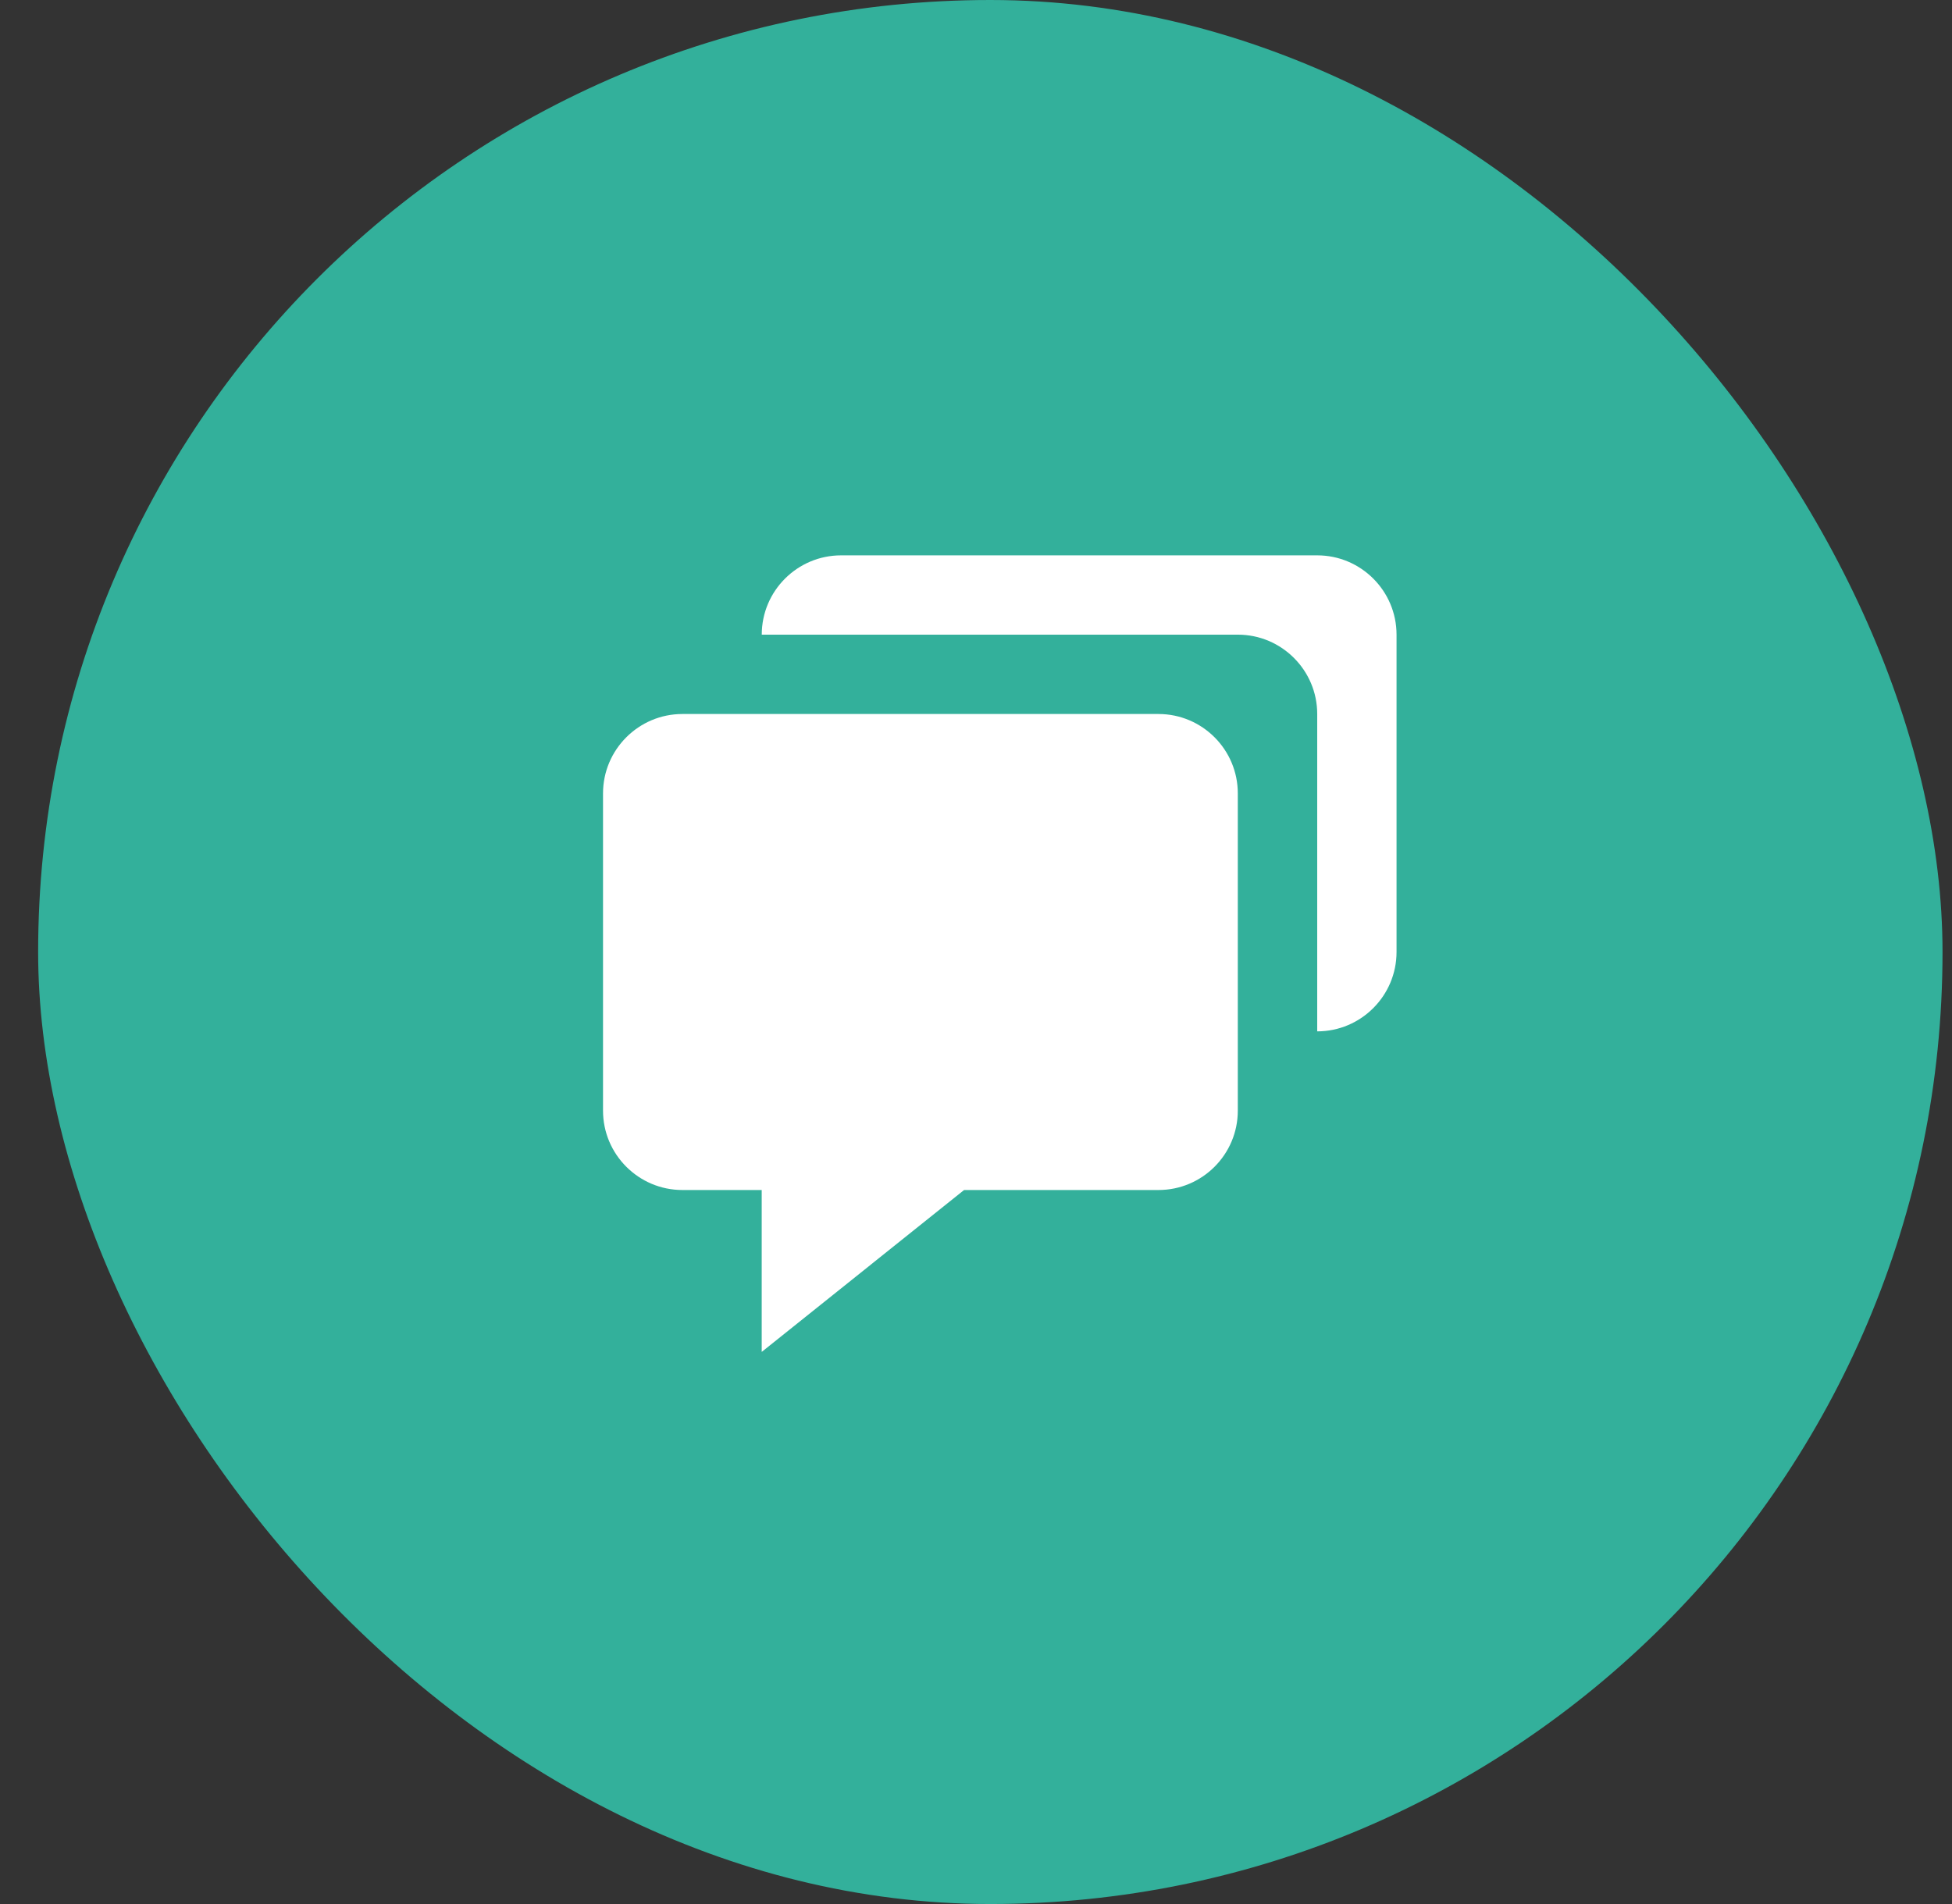
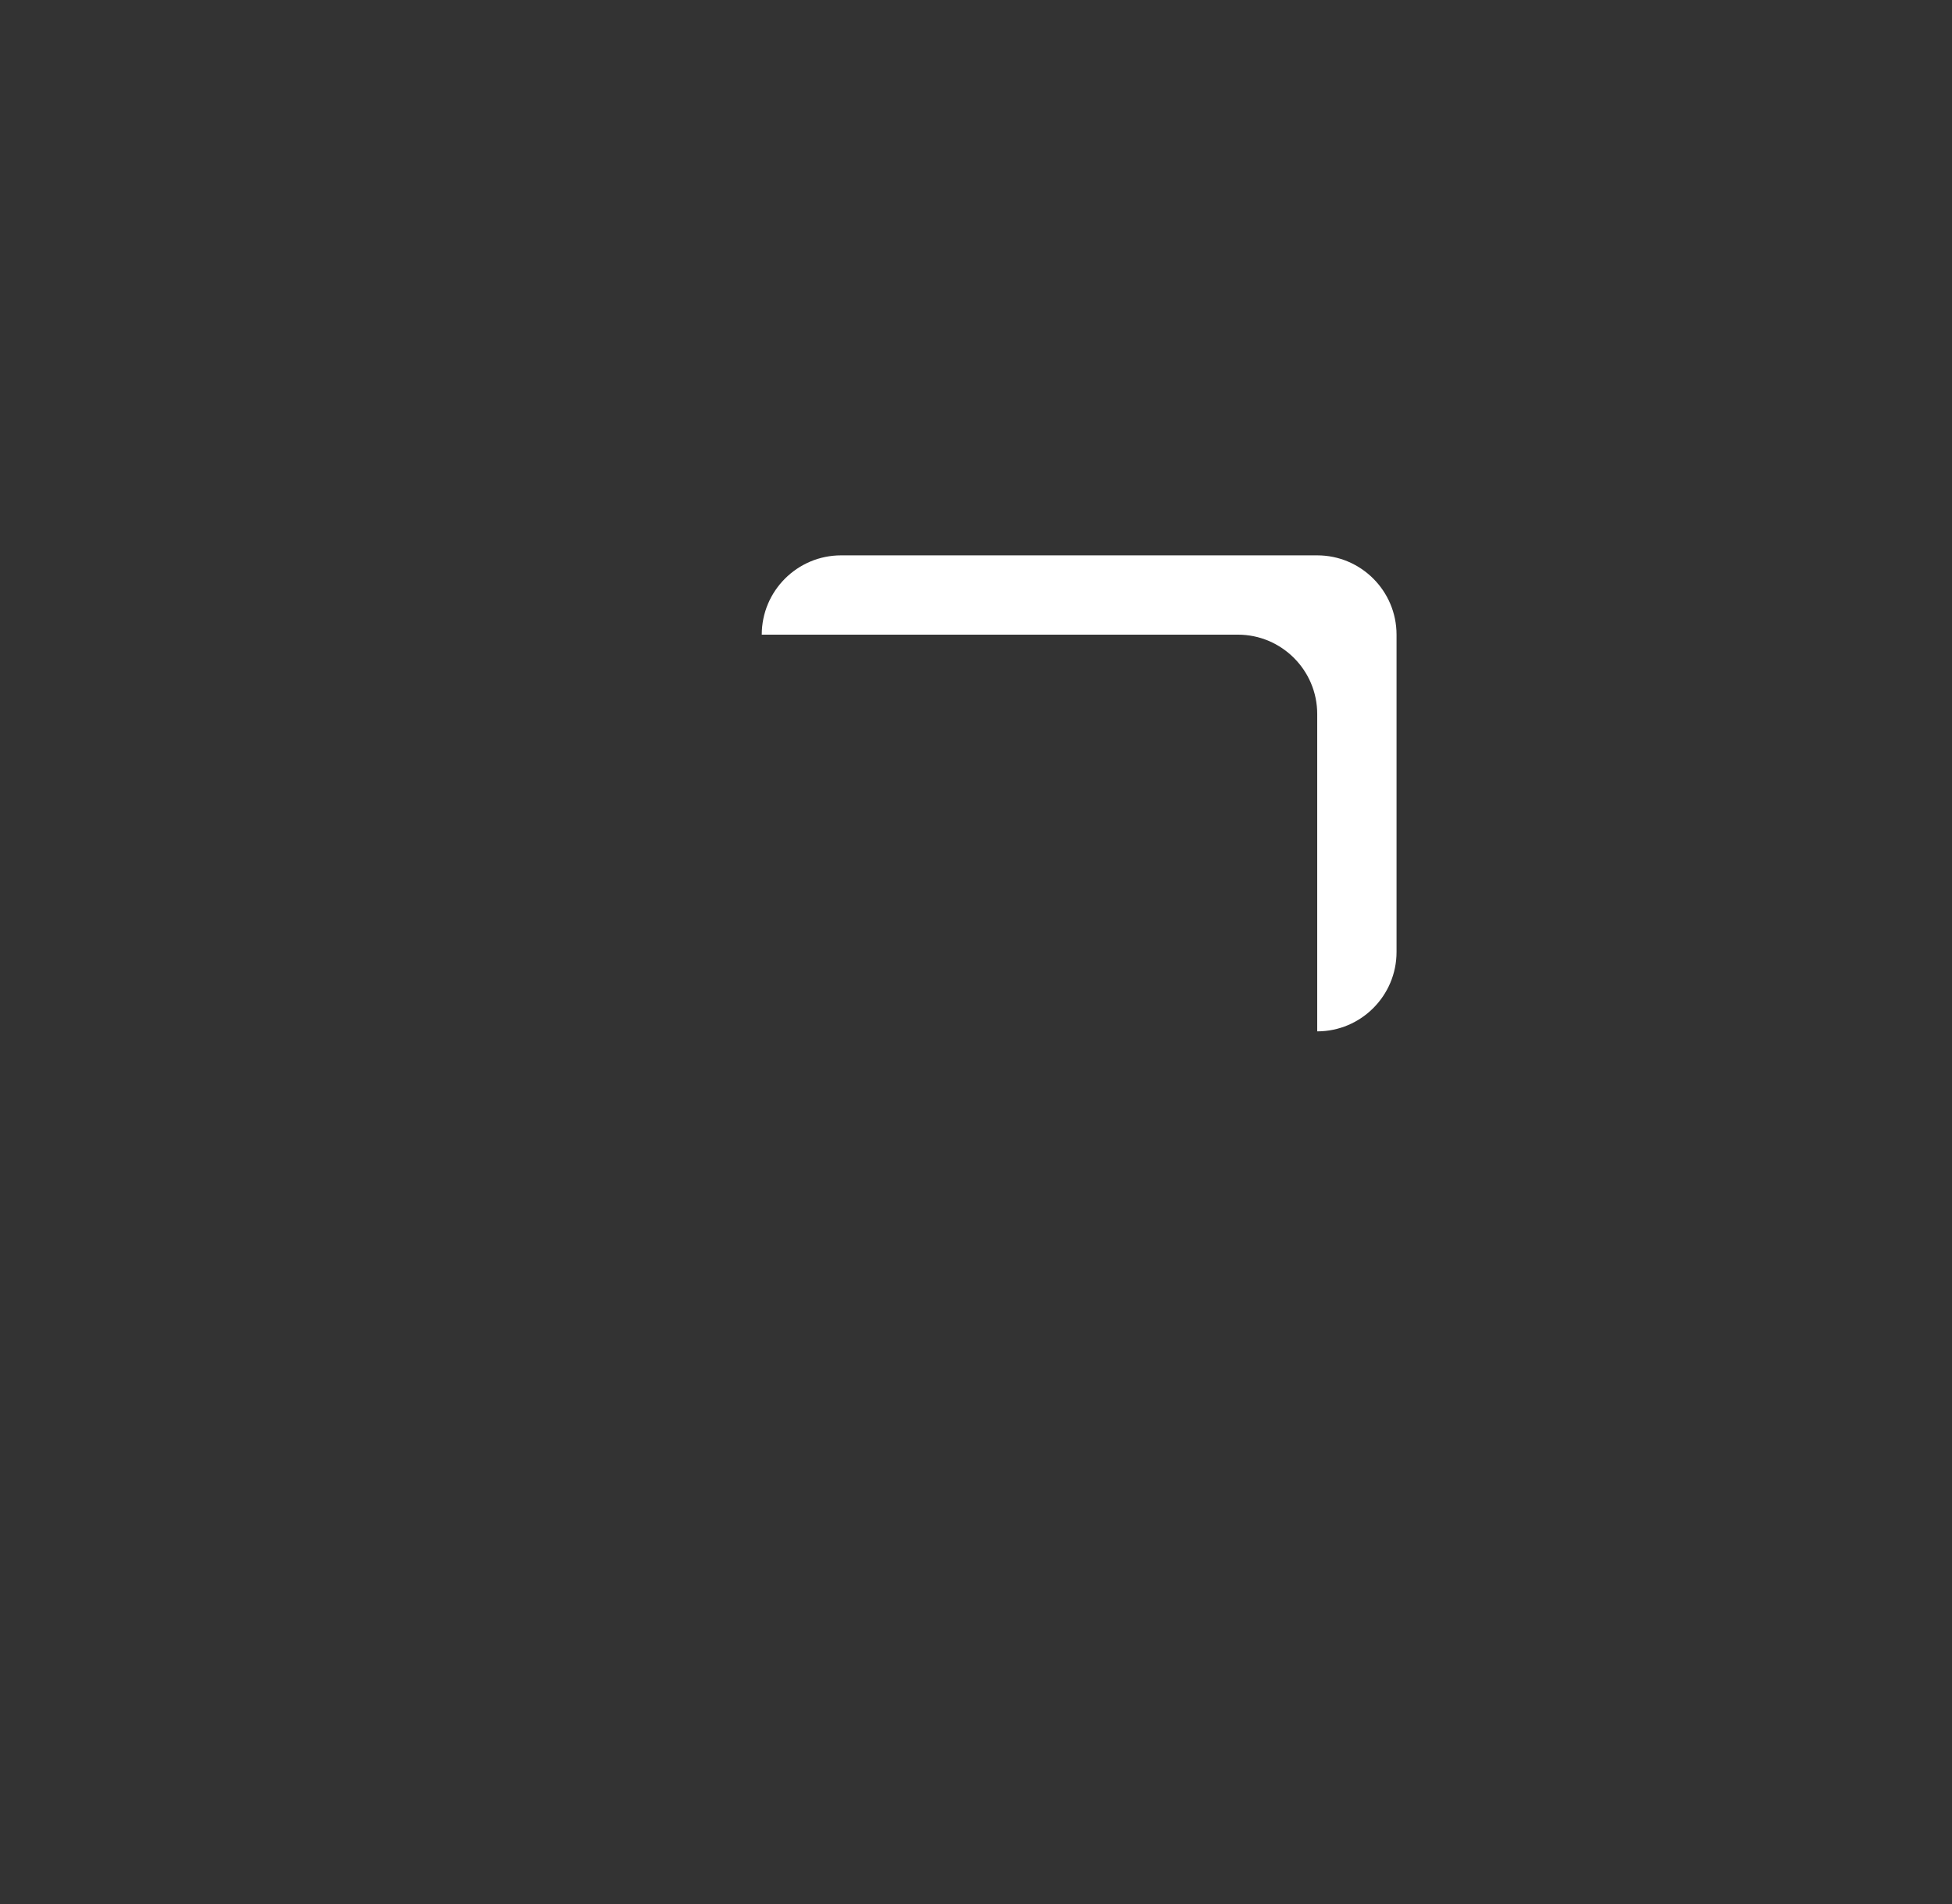
<svg xmlns="http://www.w3.org/2000/svg" width="41" height="40" viewBox="0 0 41 40" fill="none">
  <rect x="0" y="0" width="41" height="40" fill="#333333" stroke="none" />
-   <rect x="0.801" width="40" height="40" rx="20" fill="#33B09B" />
-   <path d="M14.333 25H15.166H15.999V28.401L20.25 25H20.999H24.333C25.252 25 25.999 24.253 25.999 23.333V16.667C25.999 15.748 25.252 15 24.333 15H14.333C13.414 15 12.666 15.748 12.666 16.667V23.333C12.666 24.253 13.414 25 14.333 25Z" fill="white" />
  <path d="M27.667 11.667H26.833H25.165H18.5H17.667C16.747 11.667 16 12.414 16 13.333H18.5H24.822H26C26.919 13.333 27.667 14.081 27.667 15V16.178V19.167V21.667C28.586 21.667 29.333 20.919 29.333 20V19.167V15.833V14.167V13.333C29.333 12.414 28.586 11.667 27.667 11.667Z" fill="white" />
</svg>